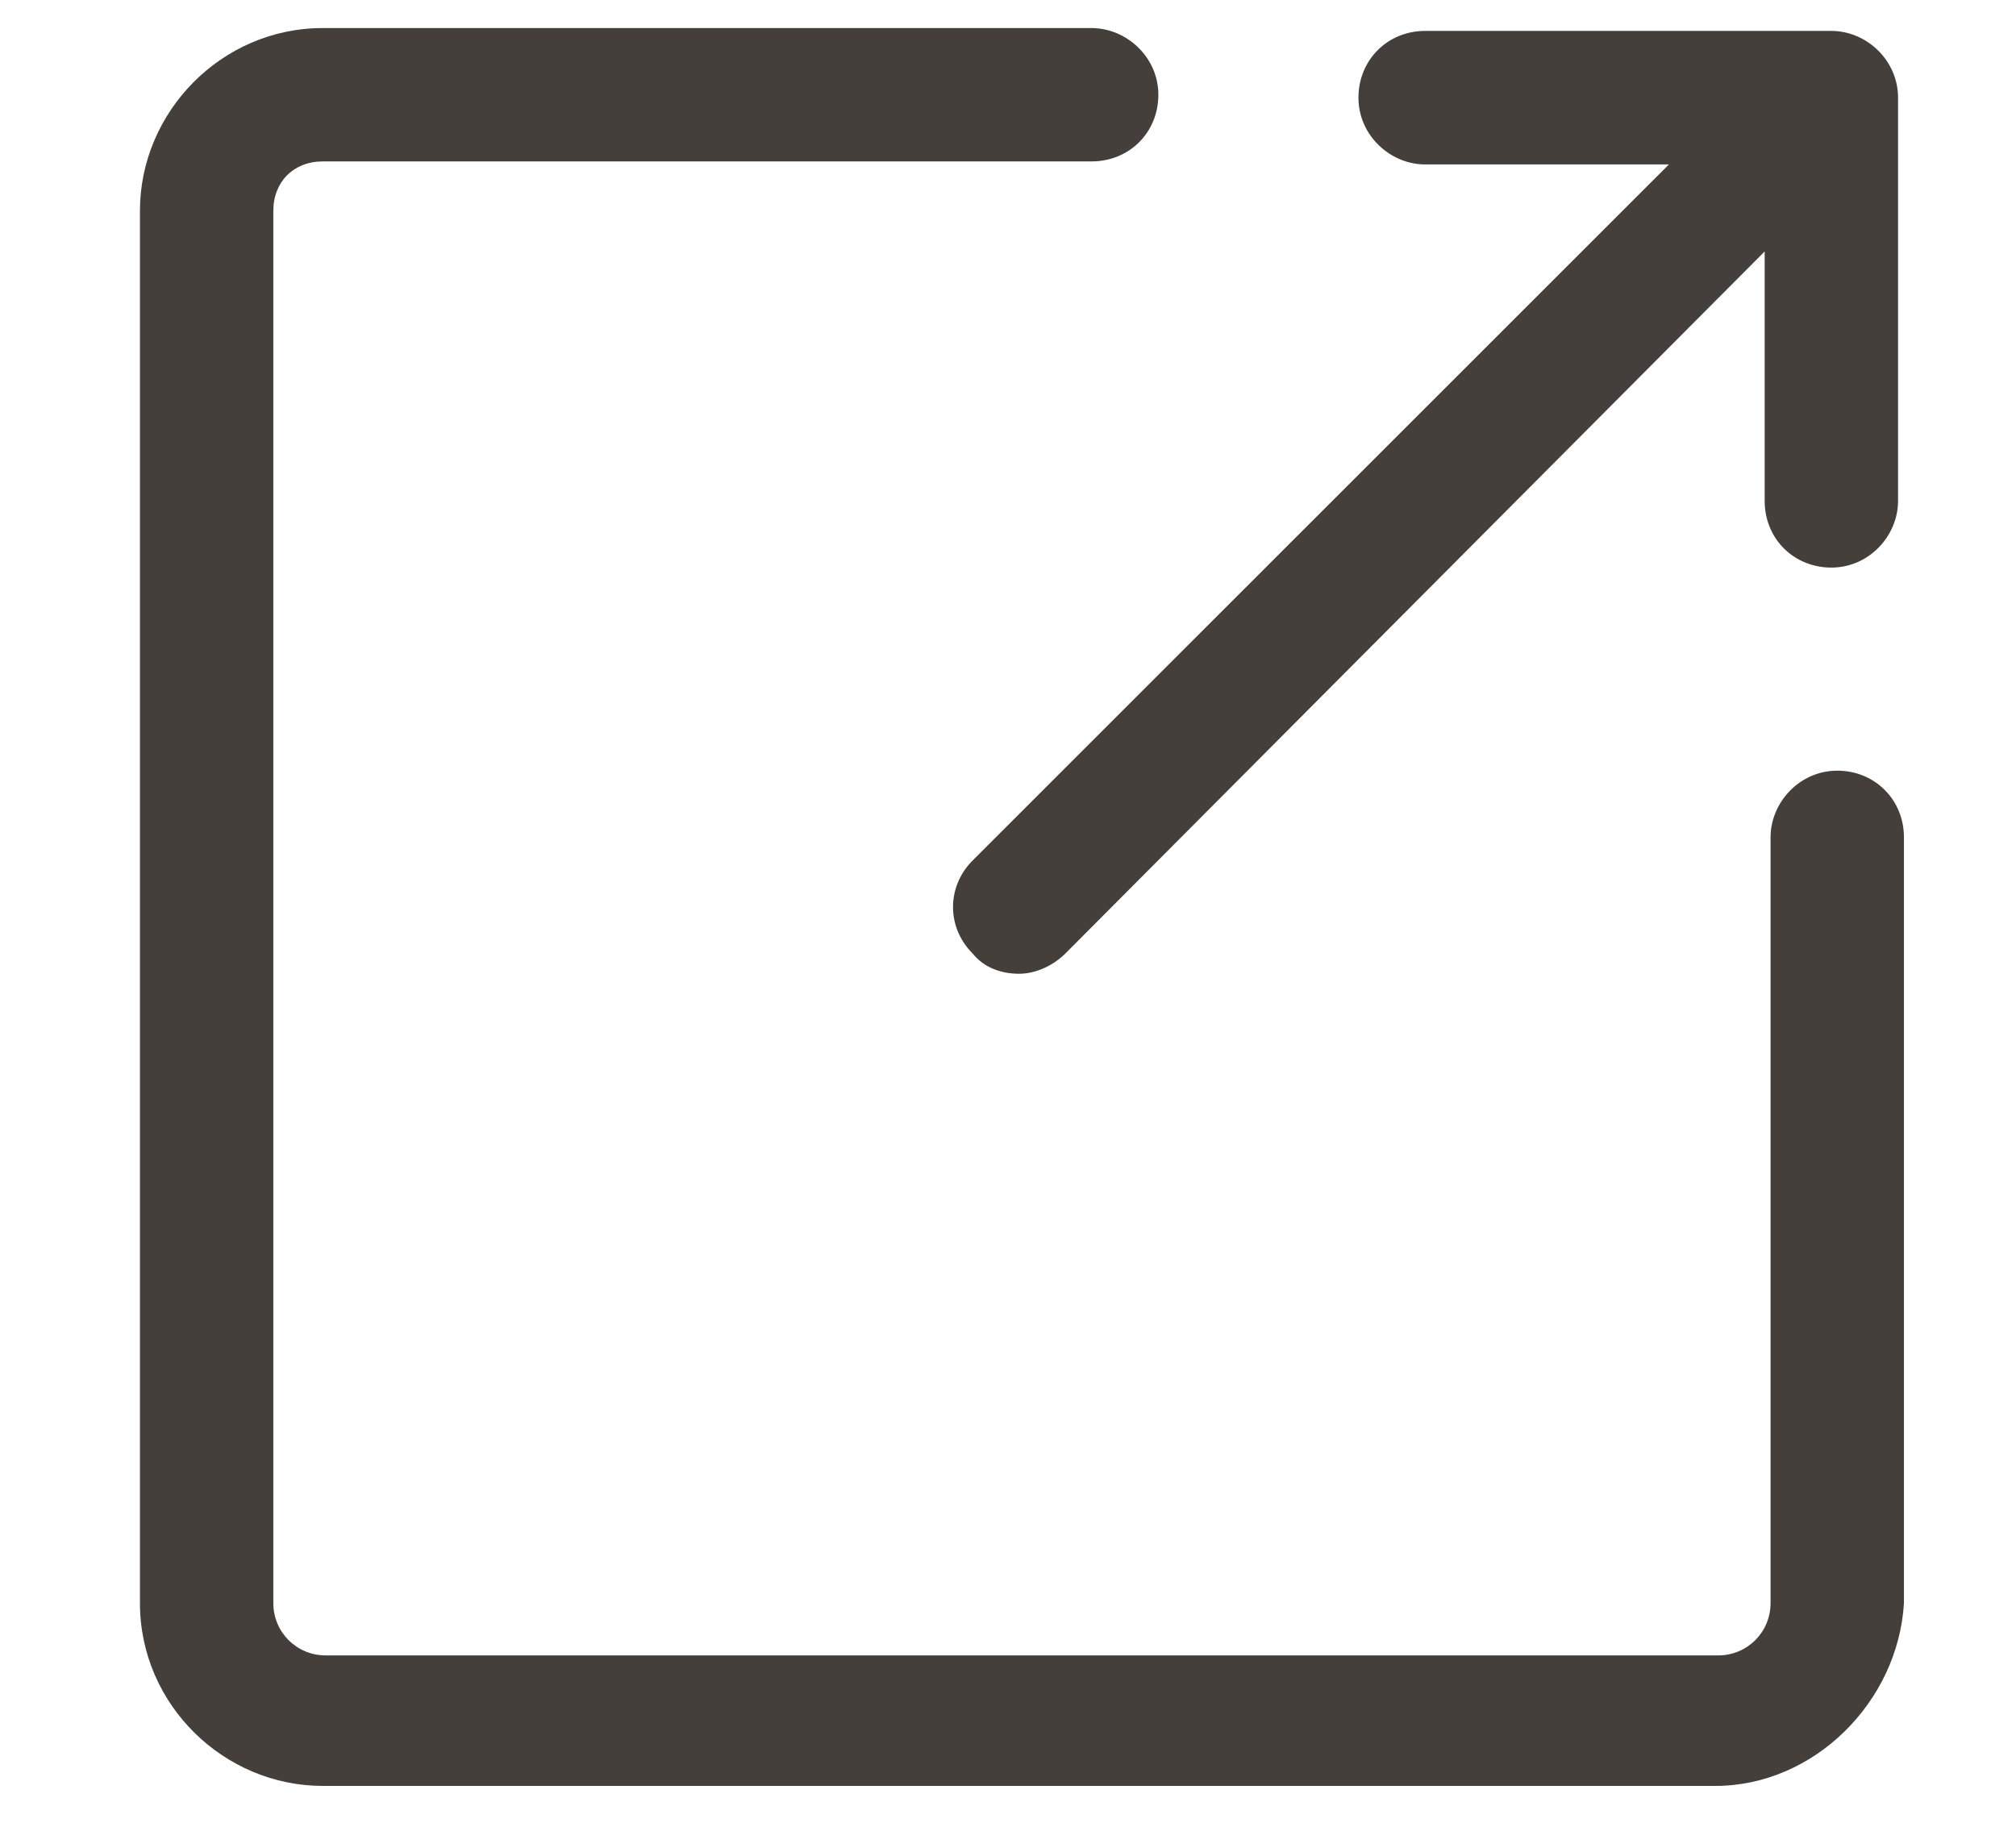
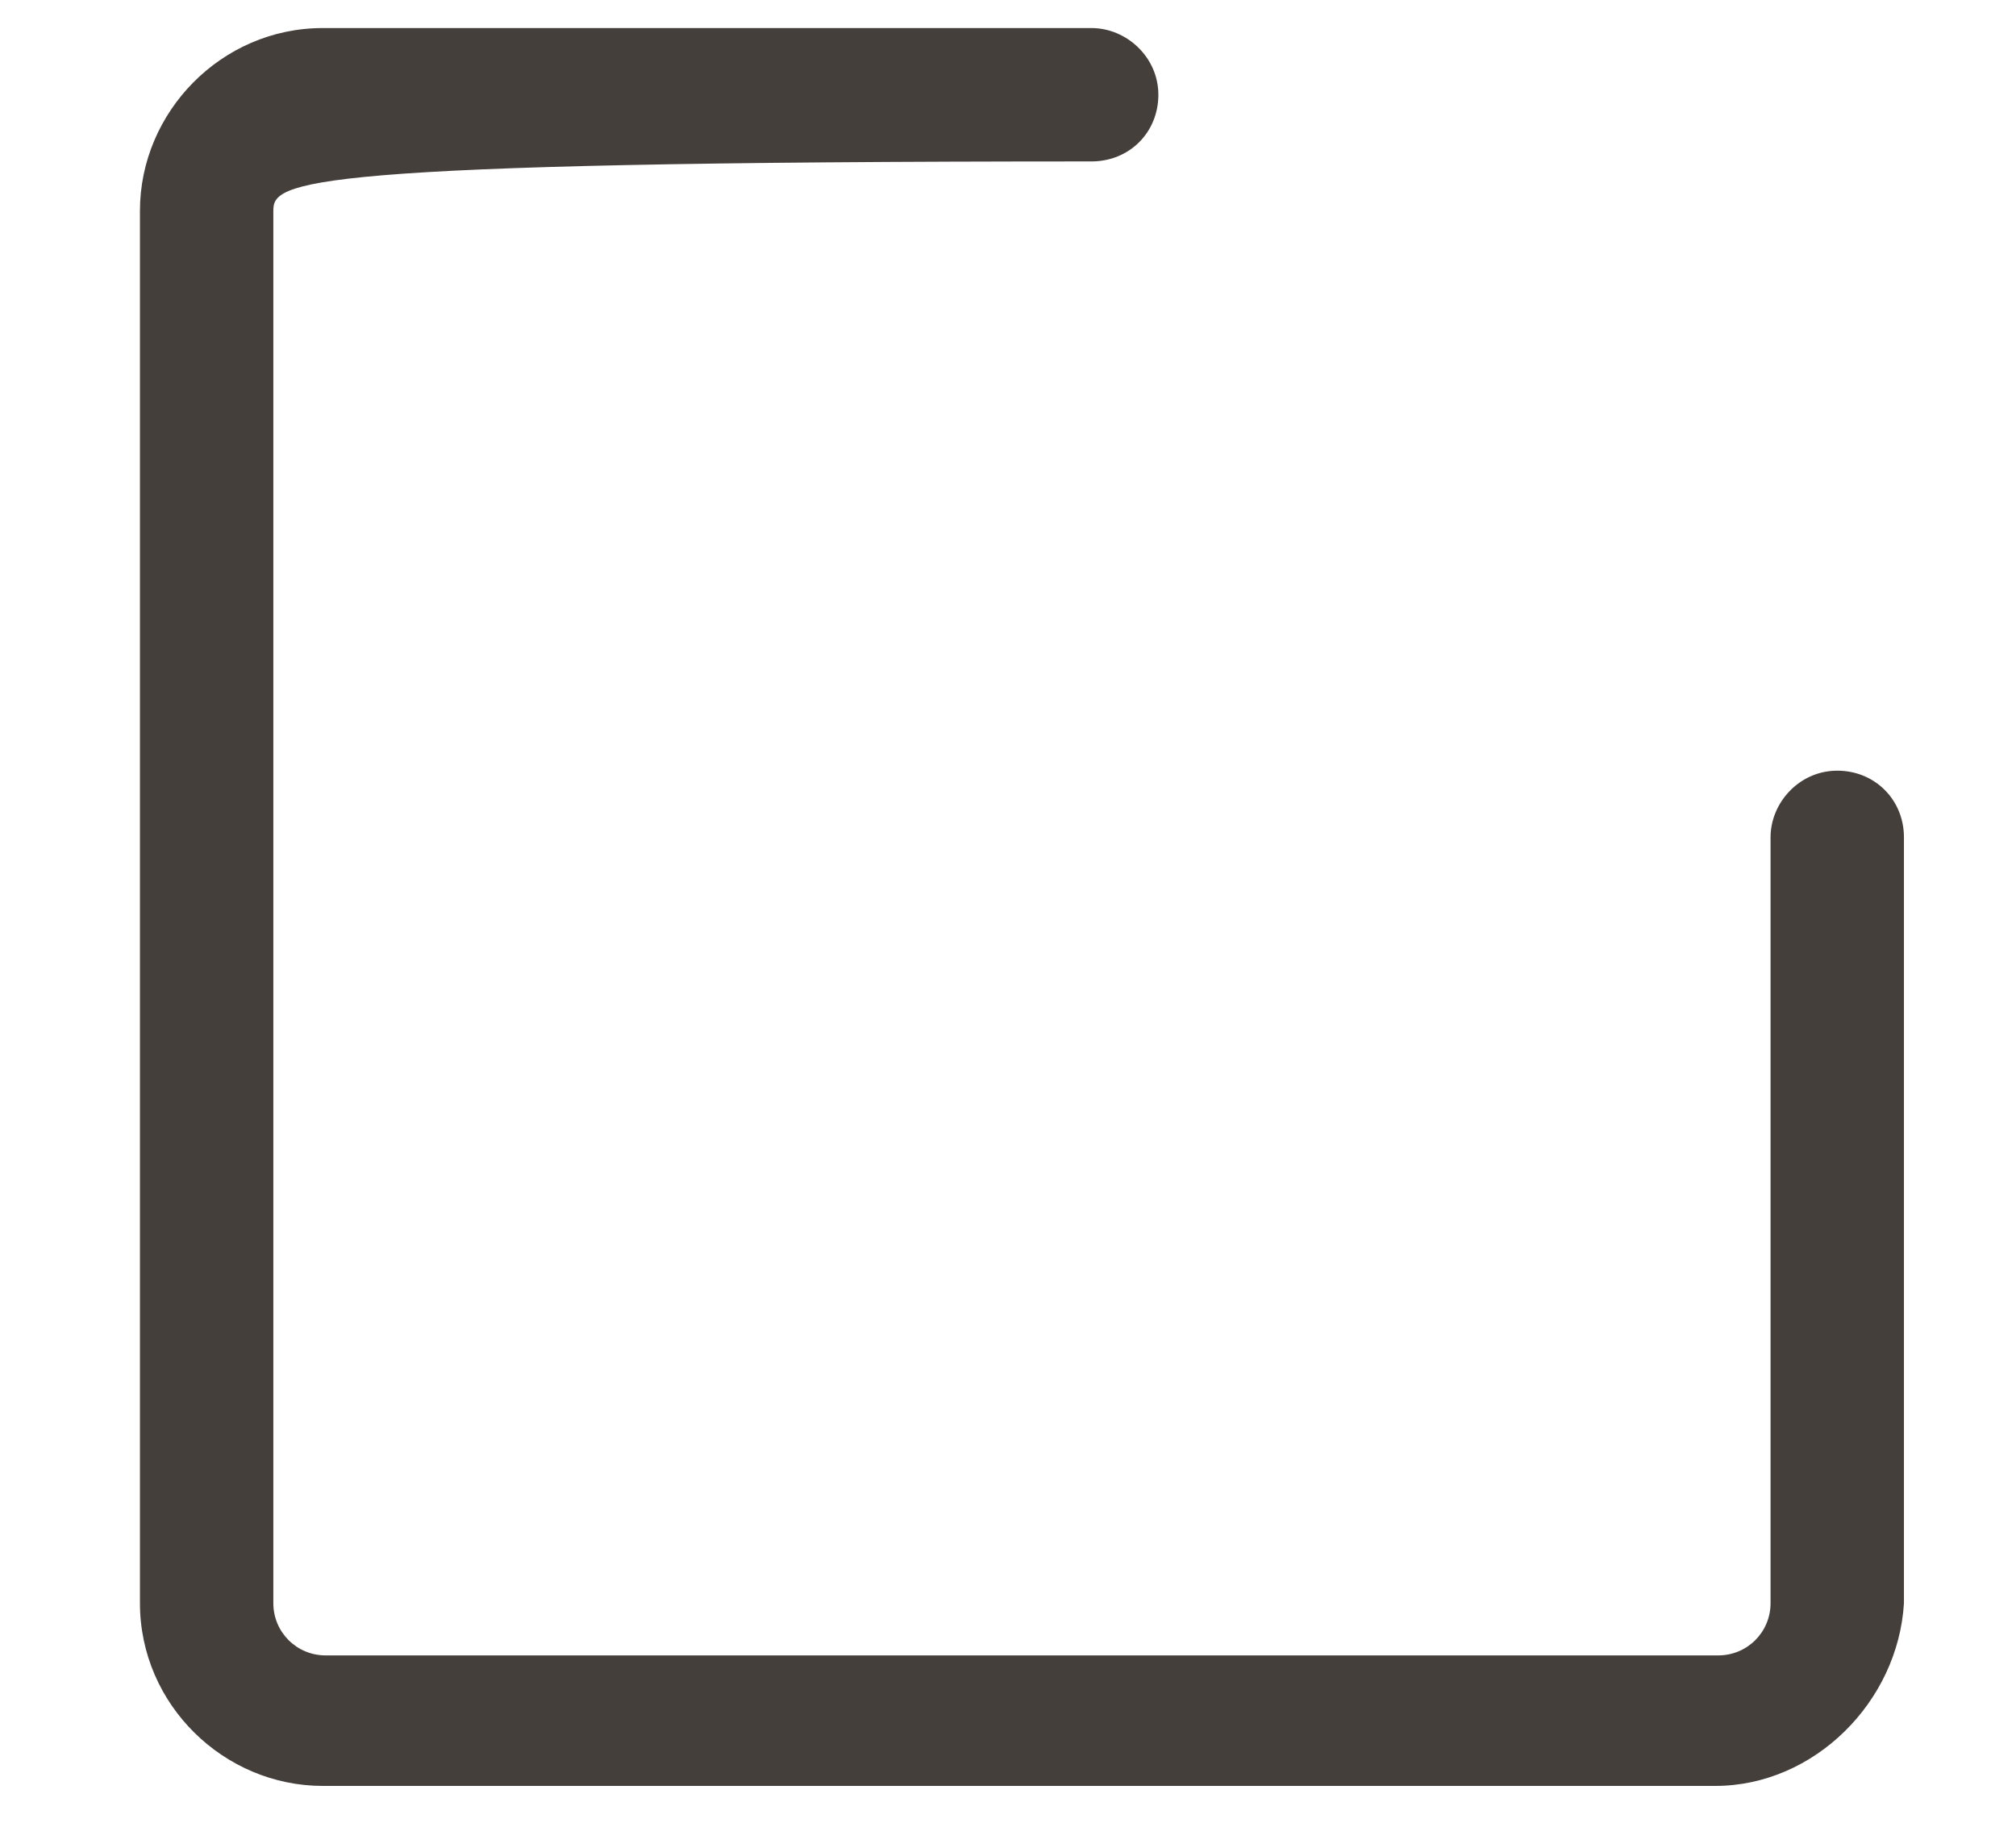
<svg xmlns="http://www.w3.org/2000/svg" width="12px" height="11px" viewBox="0 0 12 11" version="1.1">
  <title>199B0D33-D5AF-434F-86A1-7A16F206D3BB</title>
  <g id="V2" stroke="none" stroke-width="1" fill="none" fill-rule="evenodd">
    <g id="mExpe_detail-doktora_V2" transform="translate(-503, -264)" fill="#453F3C" fill-rule="nonzero">
      <g id="link" transform="translate(503.833, 264.167)">
-         <path d="M9.377,10.465 L1.088,10.465 C0.501,10.465 0,9.982 0,9.377 L0,1.088 C0,0.501 0.484,0 1.088,0 L5.664,0 C5.872,0 6.062,0.173 6.062,0.397 C6.062,0.622 5.889,0.794 5.664,0.794 L1.088,0.794 C0.915,0.794 0.794,0.915 0.794,1.088 L0.794,9.377 C0.794,9.55 0.933,9.688 1.105,9.688 L9.395,9.688 C9.567,9.688 9.706,9.55 9.706,9.377 L9.706,4.818 C9.706,4.611 9.878,4.421 10.103,4.421 C10.327,4.421 10.5,4.594 10.5,4.818 L10.5,9.377 C10.465,9.965 9.965,10.465 9.377,10.465 Z" id="Path" />
-         <path d="M5.233,5.63 C5.129,5.63 5.025,5.595 4.956,5.509 C4.801,5.354 4.801,5.112 4.956,4.956 L9.101,0.812 L7.65,0.812 C7.443,0.812 7.253,0.639 7.253,0.415 C7.253,0.19 7.426,0.017 7.65,0.017 L10.068,0.017 C10.275,0.017 10.465,0.19 10.465,0.415 L10.465,2.815 C10.465,3.022 10.293,3.212 10.068,3.212 C9.844,3.212 9.671,3.04 9.671,2.815 L9.671,1.33 L5.509,5.509 C5.44,5.578 5.336,5.63 5.233,5.63 Z" id="Path" />
+         <path d="M9.377,10.465 L1.088,10.465 C0.501,10.465 0,9.982 0,9.377 L0,1.088 C0,0.501 0.484,0 1.088,0 L5.664,0 C5.872,0 6.062,0.173 6.062,0.397 C6.062,0.622 5.889,0.794 5.664,0.794 C0.915,0.794 0.794,0.915 0.794,1.088 L0.794,9.377 C0.794,9.55 0.933,9.688 1.105,9.688 L9.395,9.688 C9.567,9.688 9.706,9.55 9.706,9.377 L9.706,4.818 C9.706,4.611 9.878,4.421 10.103,4.421 C10.327,4.421 10.5,4.594 10.5,4.818 L10.5,9.377 C10.465,9.965 9.965,10.465 9.377,10.465 Z" id="Path" />
      </g>
    </g>
  </g>
</svg>